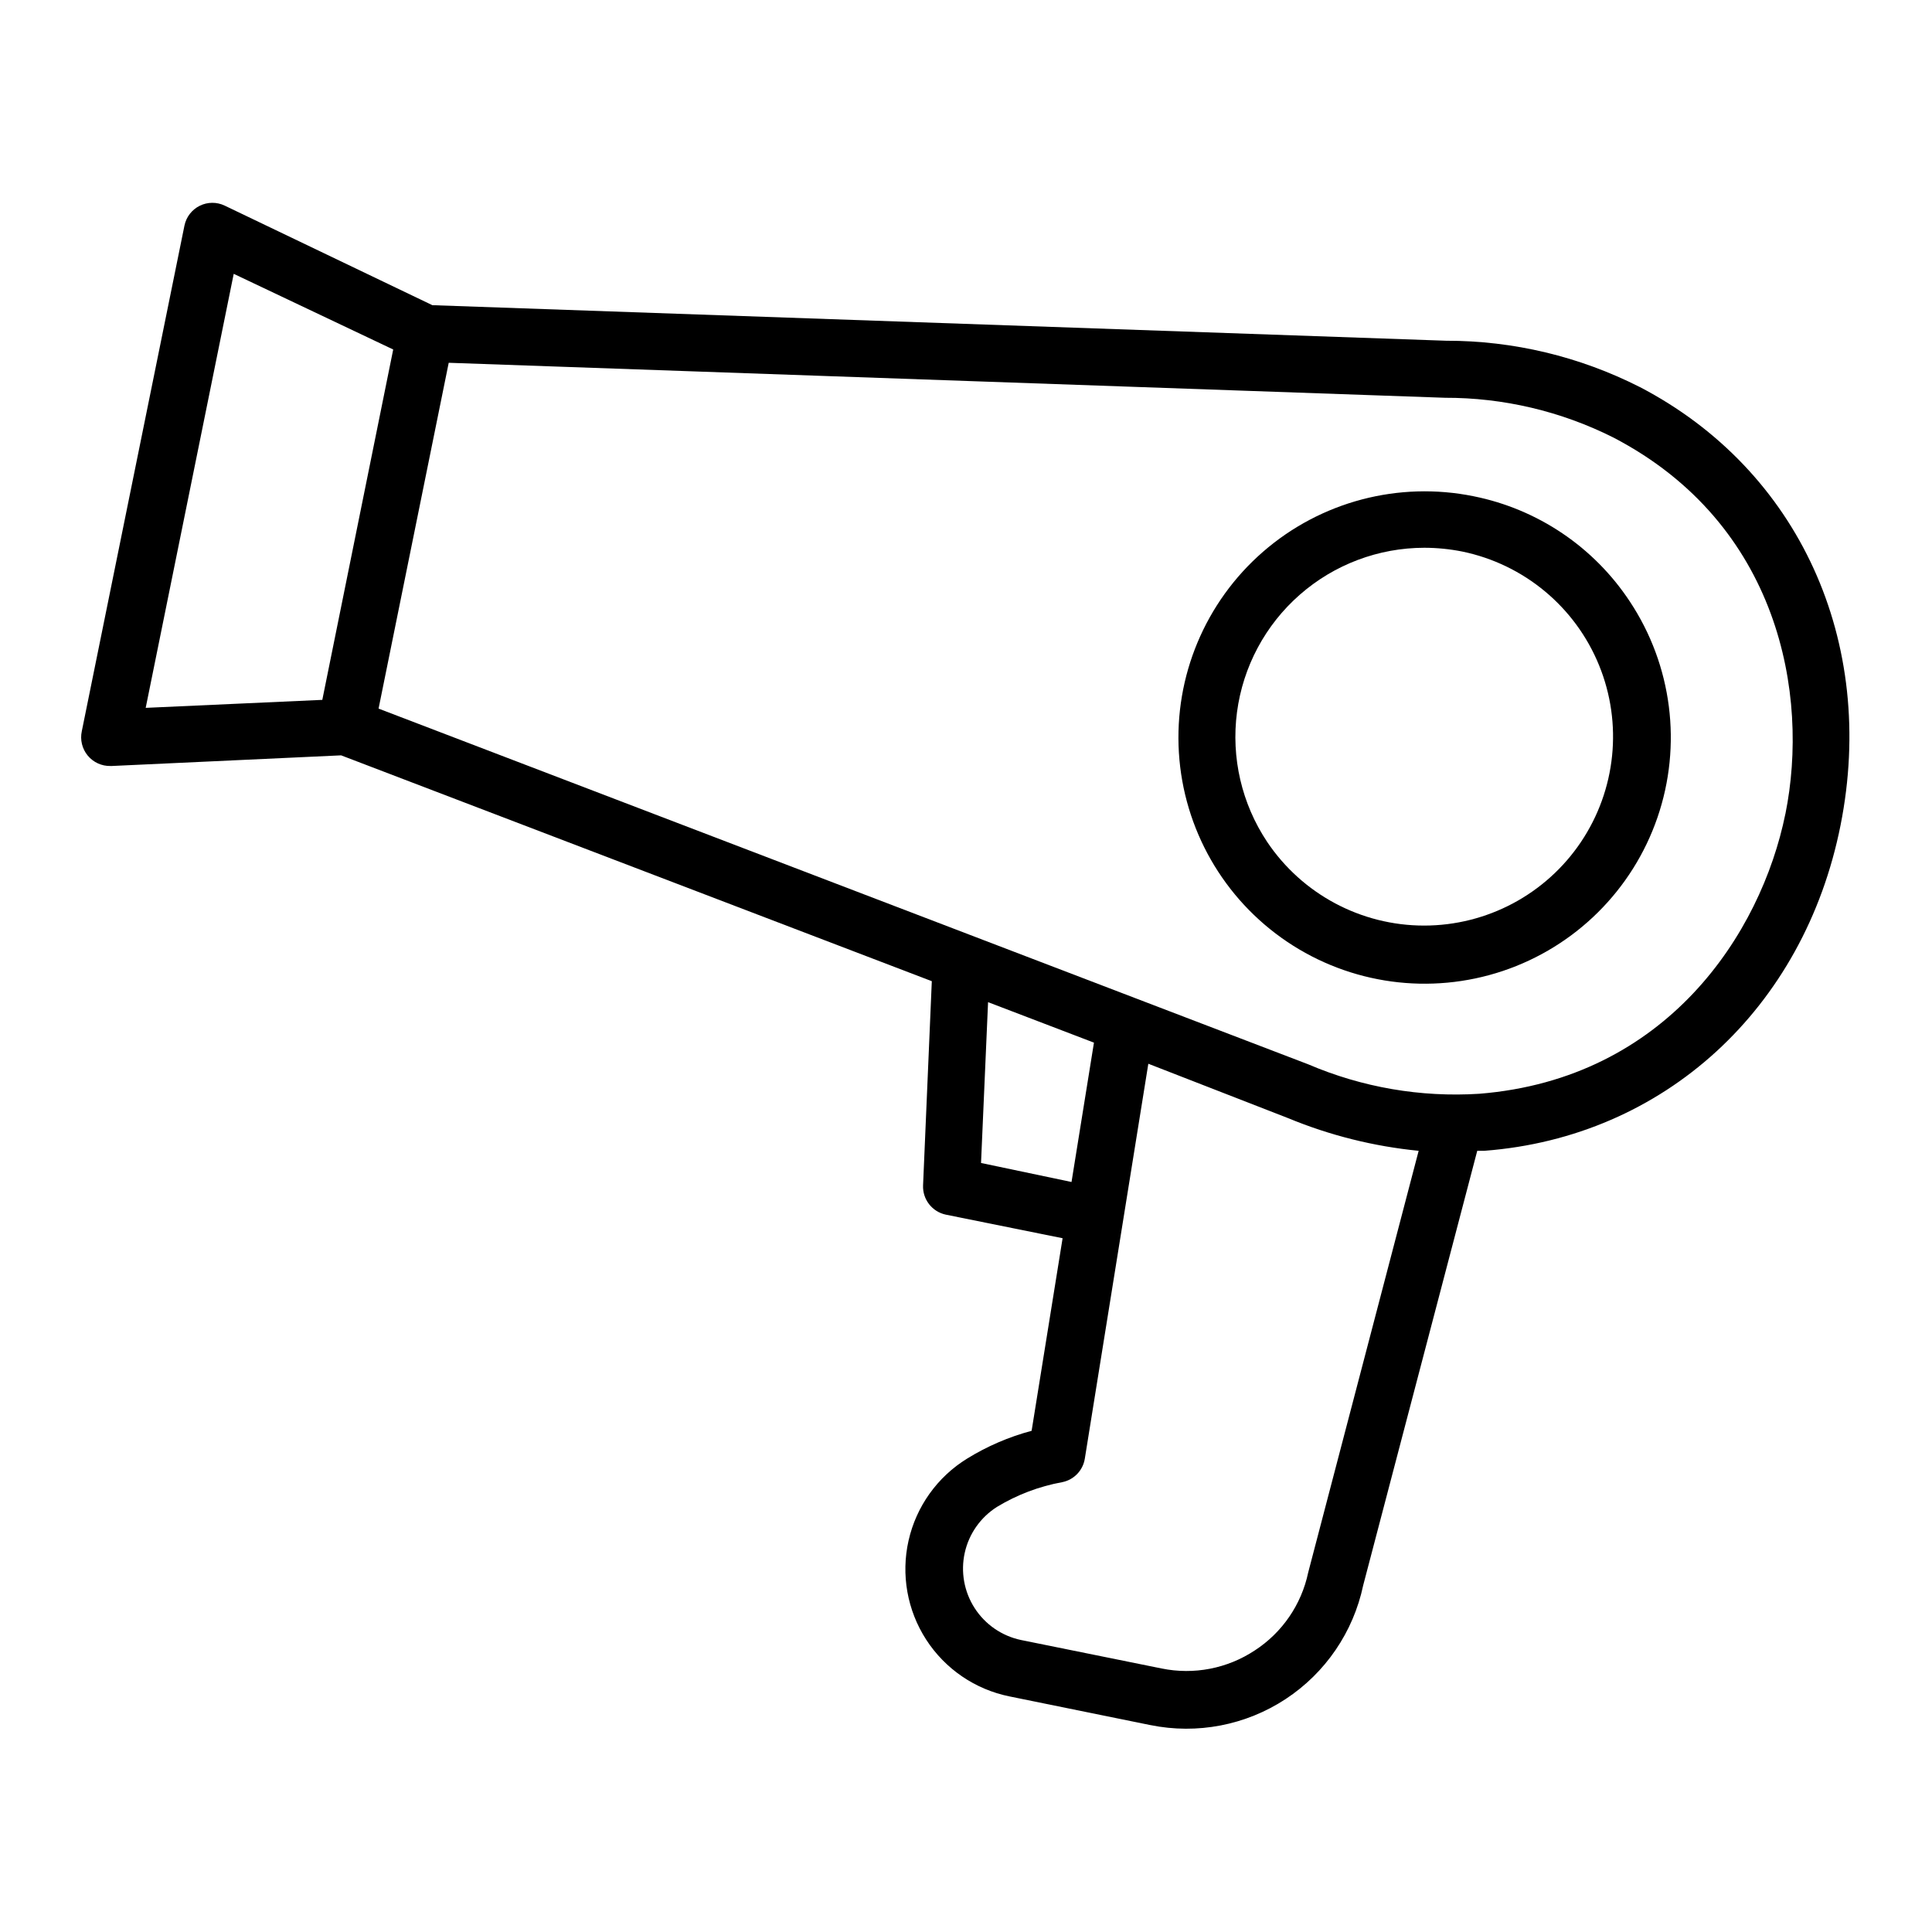
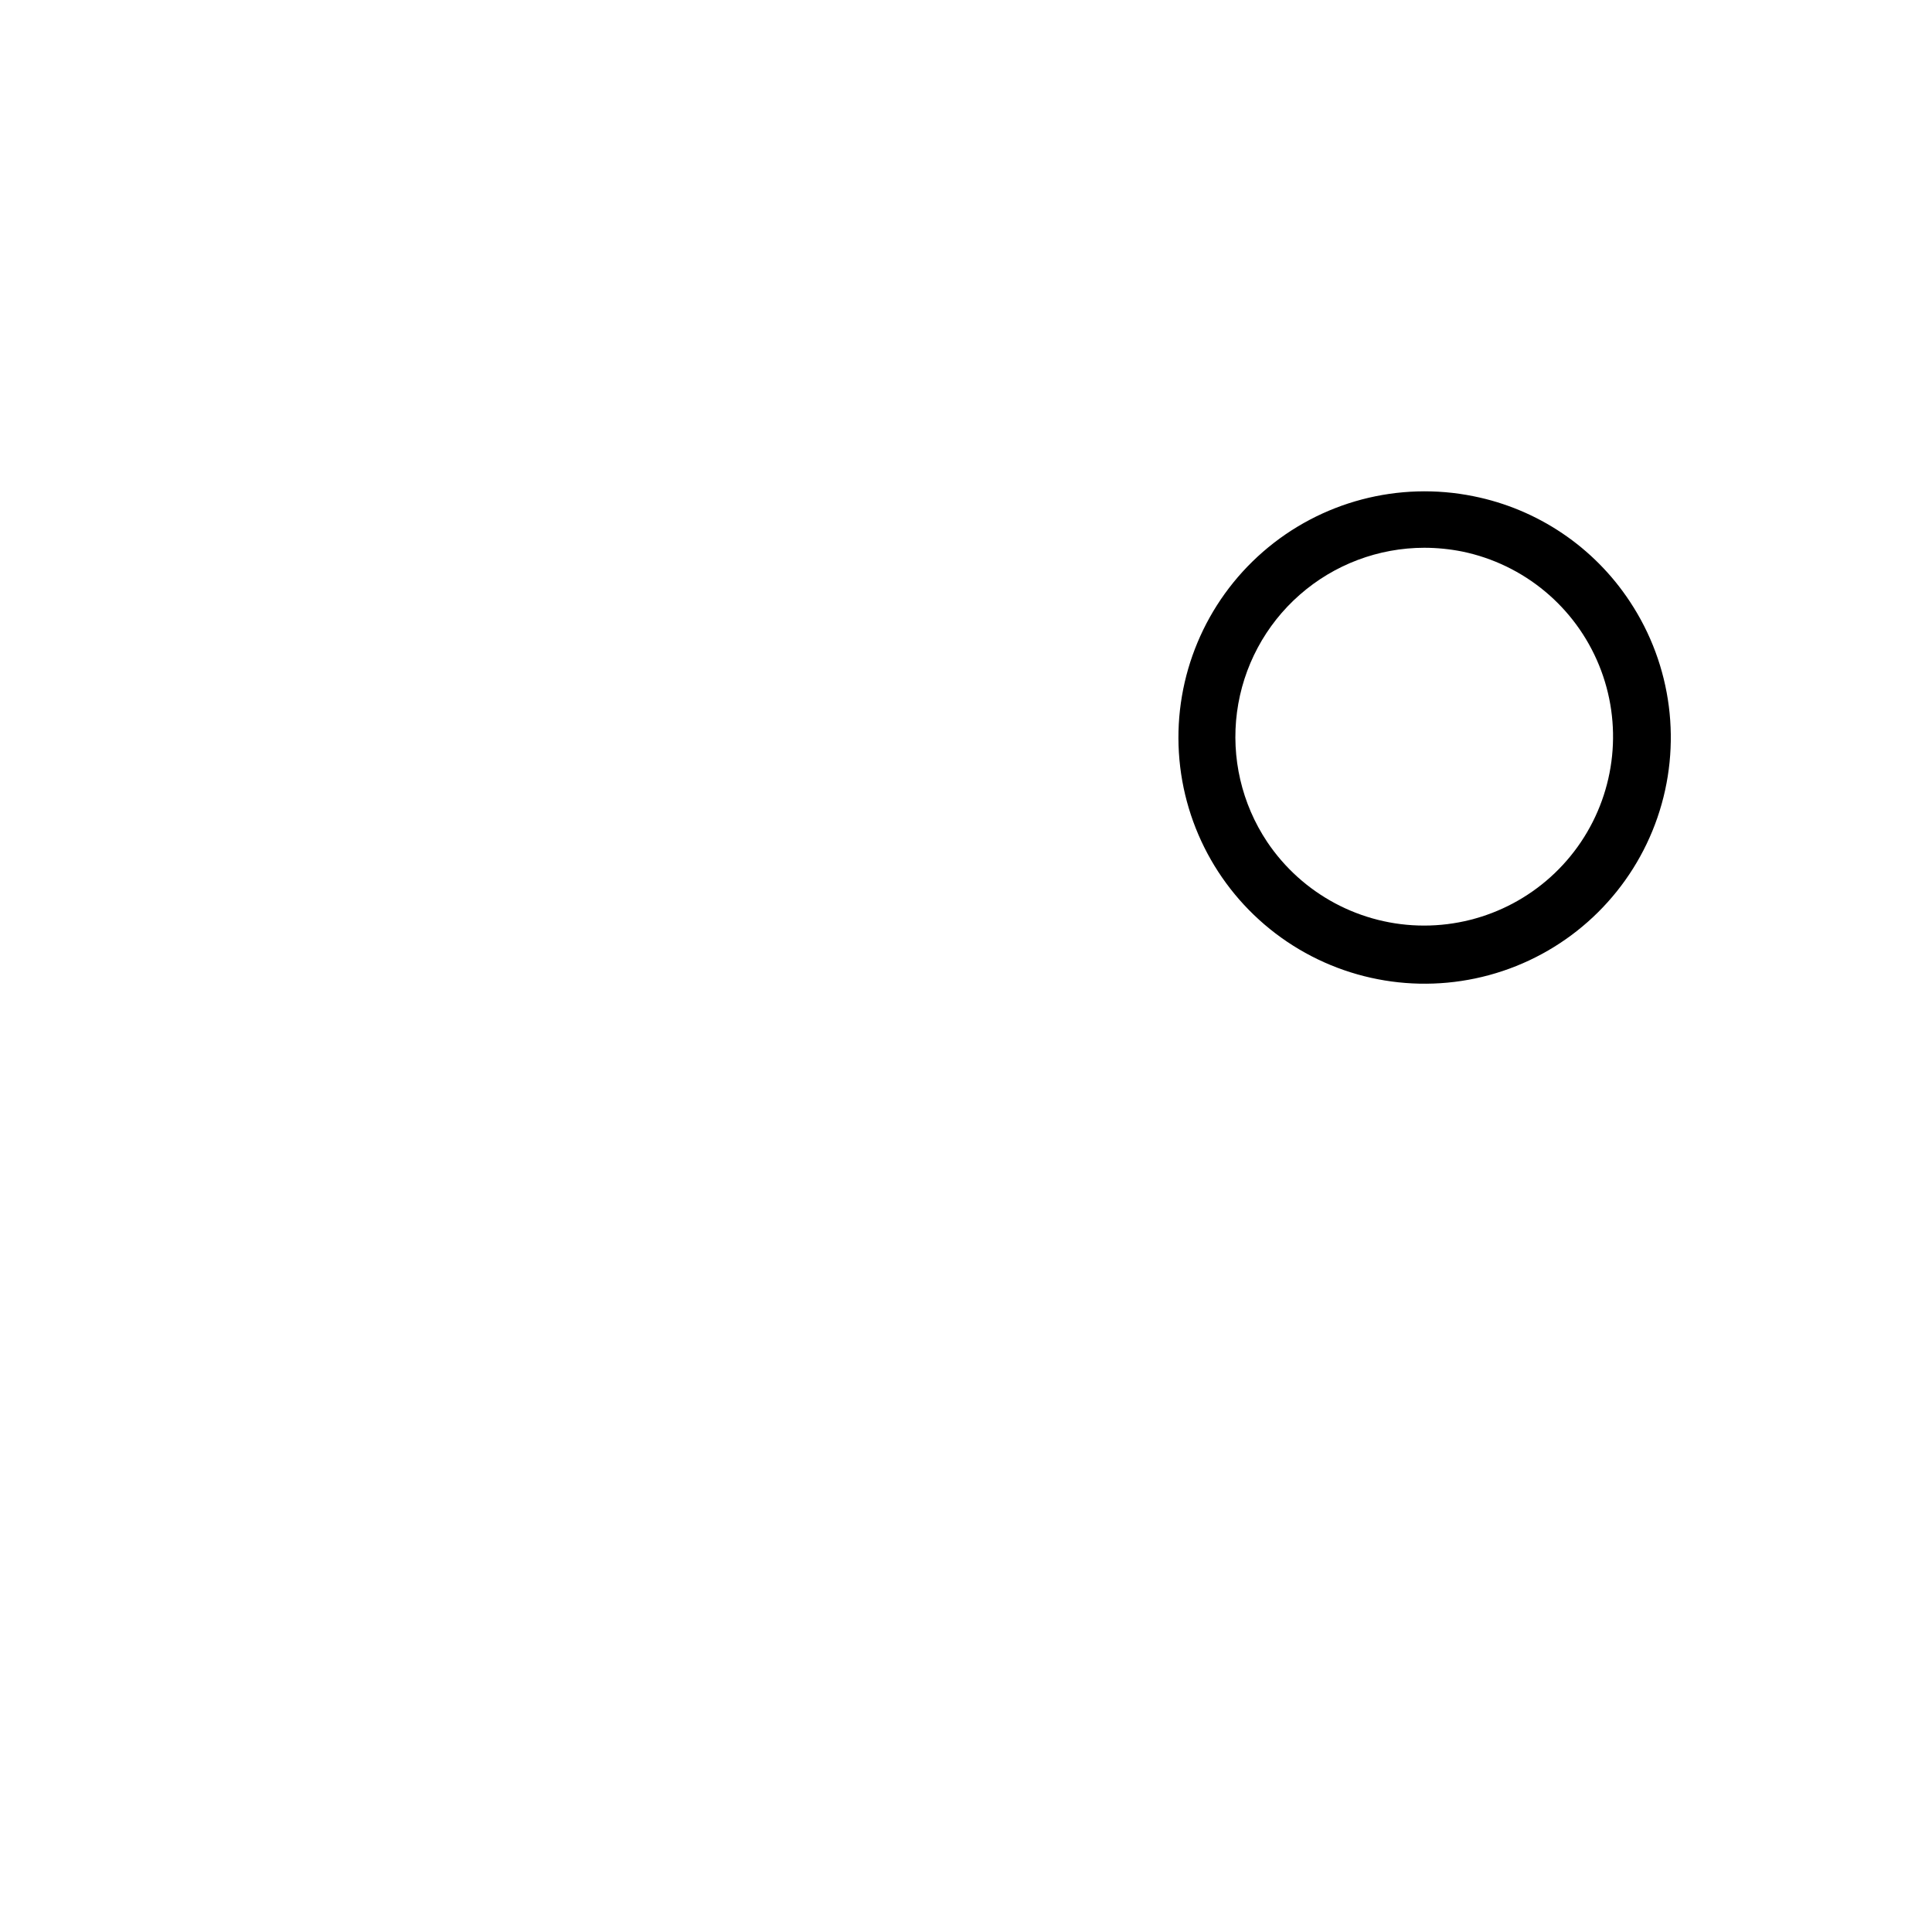
<svg xmlns="http://www.w3.org/2000/svg" fill="#000000" width="800px" height="800px" version="1.1" viewBox="144 144 512 512">
  <g>
-     <path d="m578.5 246.54c-15.895-8.066-33.469-12.262-51.289-12.242l-268.63-9.422-55.066-26.398c-2.094-0.992-4.523-0.969-6.598 0.062-2.074 1.031-3.559 2.957-4.031 5.227l-27.207 134.01c-0.492 2.277 0.082 4.66 1.566 6.457 1.484 1.797 3.711 2.816 6.043 2.762h0.352l60.758-2.82 156.54 59.852-2.316 54.109c-0.152 3.719 2.402 7 6.043 7.762l30.934 6.246-8.211 51.035c-6.019 1.605-11.773 4.086-17.078 7.356-7.887 4.852-13.48 12.68-15.527 21.707-2.043 9.031-0.363 18.504 4.664 26.281 5.027 7.773 12.977 13.195 22.047 15.039l37.383 7.609v-0.004c12.383 2.519 25.258 0.043 35.82-6.894s17.949-17.77 20.559-30.133l30.23-115.17h1.914c47.605-3.629 84.688-37.684 94.359-86.254 9.676-48.566-10.934-94.16-53.25-116.18zm38.641 113.16c-6.449 31.738-31.488 70.18-81.113 74.16-15.52 0.988-31.051-1.688-45.344-7.809l-246.36-94.266 18.59-91.645 263.95 9.27 0.004 0.004c15.516-0.043 30.824 3.562 44.688 10.531 43.93 22.871 51.992 68.062 45.594 99.754zm-140.61 221.68c-7.266 4.812-16.148 6.531-24.688 4.785l-37.332-7.559c-5.039-1.078-9.441-4.121-12.227-8.457-2.789-4.336-3.731-9.605-2.617-14.641 1.113-5.031 4.191-9.41 8.547-12.168 5.312-3.219 11.168-5.438 17.281-6.551 3.109-0.617 5.504-3.113 5.996-6.246l16.828-104.64 37.027 14.41c11.047 4.574 22.711 7.492 34.613 8.664l-29.273 111.75c-1.785 8.492-6.879 15.926-14.156 20.656zm-48.566-124.14-23.98-5.039 1.863-42.621 28.062 10.73zm-179.76-220.62-18.789 92.852-46.805 2.117 23.328-115.02z" />
    <path d="m534.52 275.51c-19.879-4.035-40.5 1.402-55.805 14.715-15.301 13.312-23.543 32.988-22.297 53.23 1.246 20.246 11.836 38.762 28.656 50.098 16.82 11.336 37.957 14.203 57.188 7.762 19.234-6.445 34.375-21.465 40.973-40.645 6.598-19.184 3.898-40.34-7.301-57.25-9.527-14.457-24.438-24.504-41.414-27.91zm-54.715 91.594c-6.738-10.113-9.578-22.324-7.988-34.371s7.5-23.109 16.637-31.121c9.133-8.016 20.867-12.438 33.02-12.449 3.383 0.008 6.758 0.344 10.074 1.008 16.336 3.383 29.918 14.676 36.219 30.125 6.305 15.445 4.496 33.02-4.812 46.863-9.312 13.844-24.906 22.141-41.59 22.129-16.684-0.012-32.266-8.328-41.559-22.184z" />
  </g>
</svg>